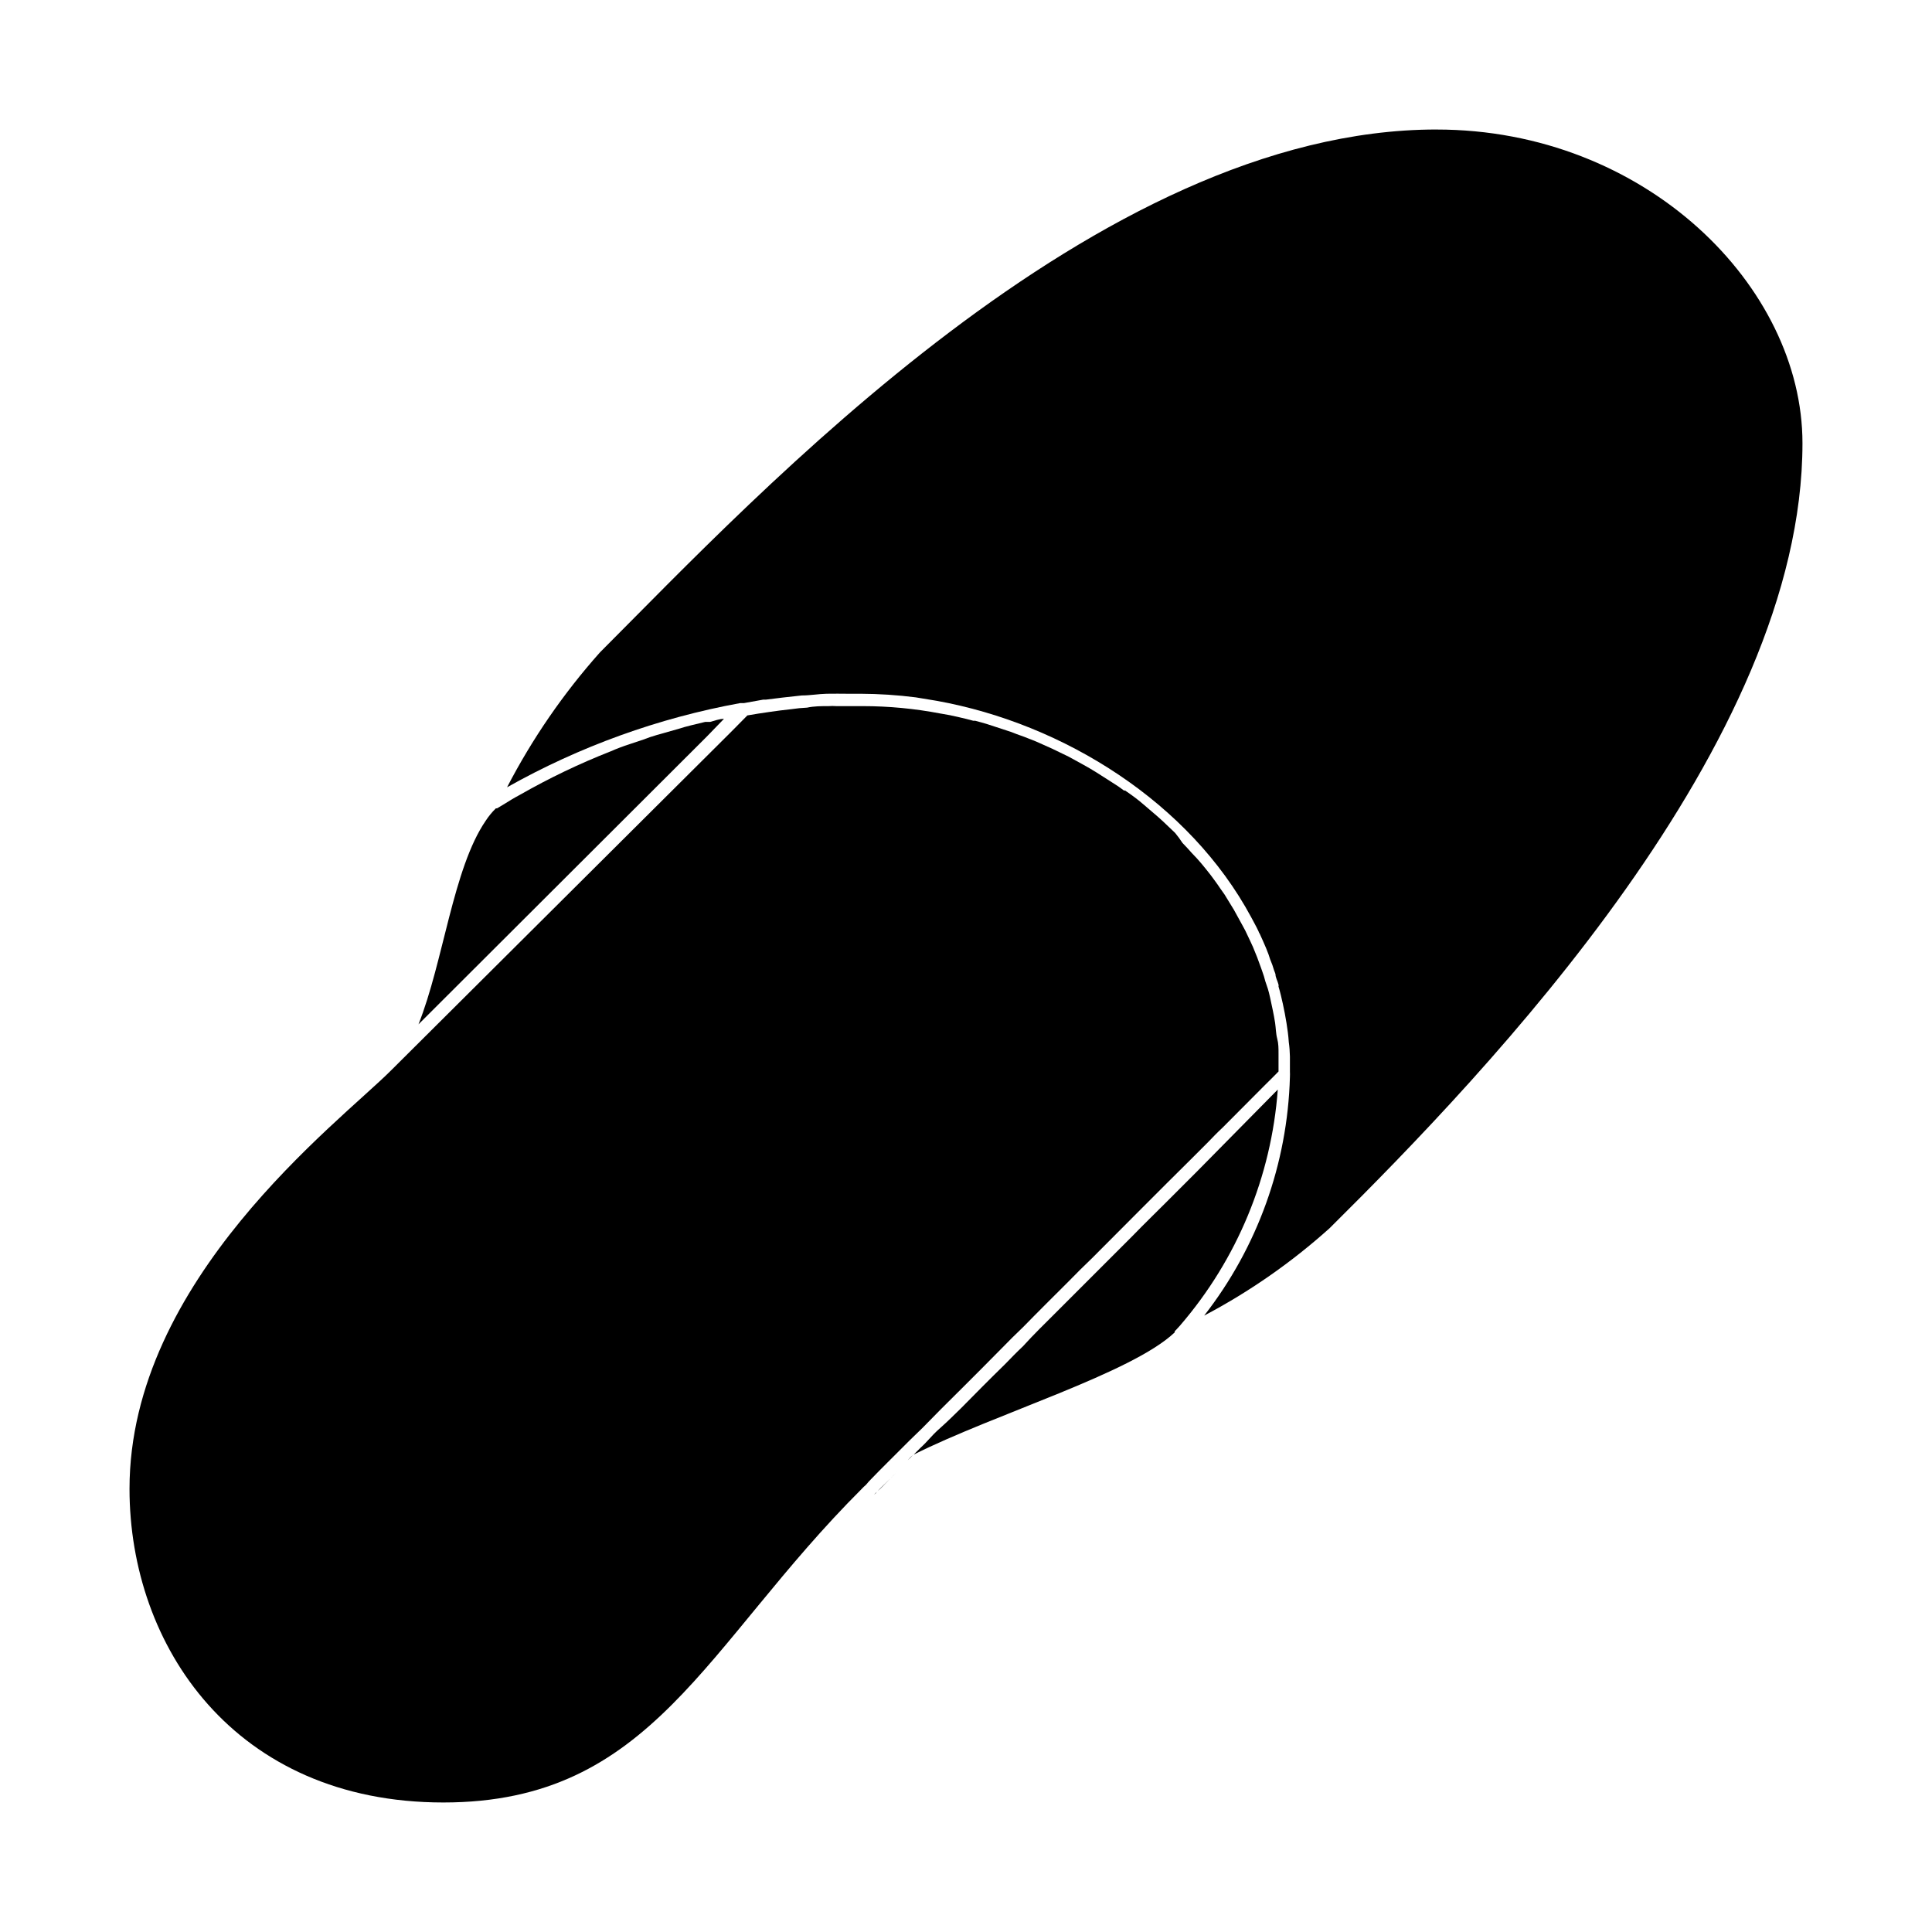
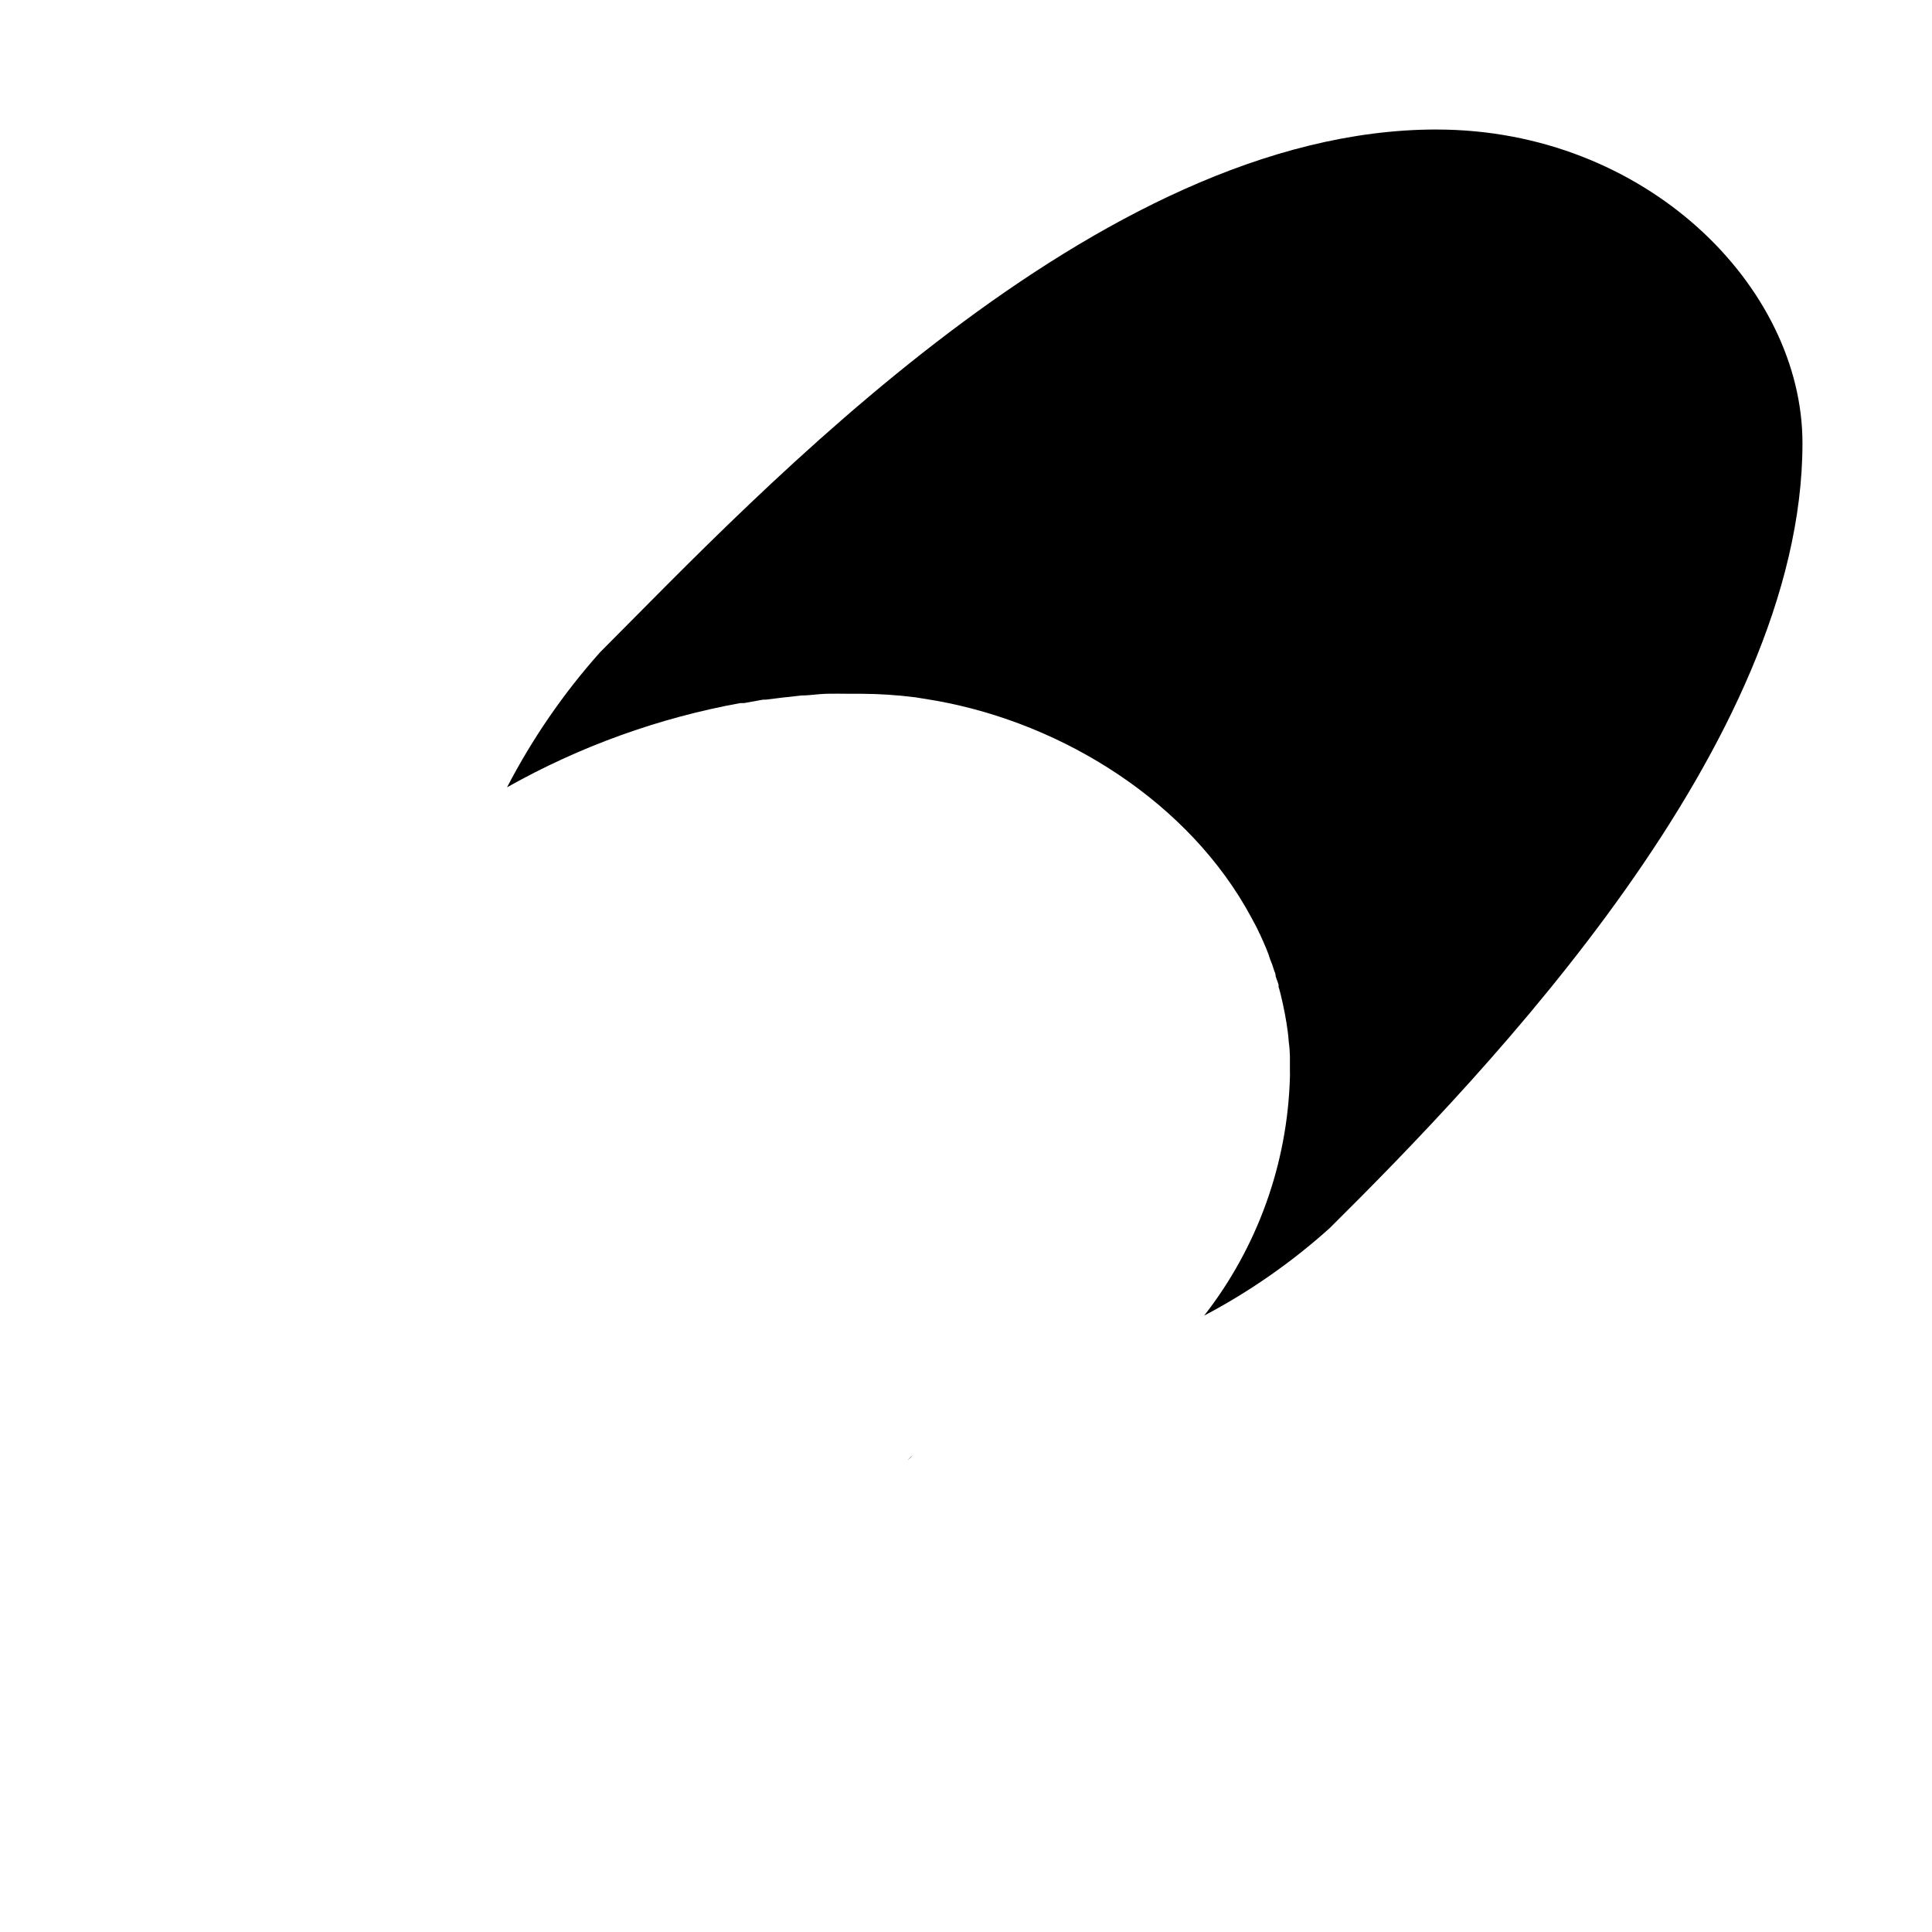
<svg xmlns="http://www.w3.org/2000/svg" fill="#000000" width="800px" height="800px" version="1.1" viewBox="144 144 512 512">
  <g>
-     <path d="m461.11 454.56-8.012 8.012c-3.023 3.023-6.144 6.047-9.168 9.168l-12.496 12.496c-2.519 2.519-5.039 5.039-7.609 7.609-2.566 2.566-5.992 5.891-8.711 8.914-1.664 1.562-3.223 3.176-4.734 4.734-4.133 4.031-8.012 7.961-11.688 11.688-1.812 1.762-3.629 3.578-5.289 5.039-1.664 1.461-2.469 2.367-3.629 3.629-1.16 1.258-1.309 1.309-1.914 1.914l-1.715 1.715c21.613-10.832 57.887-21.613 69.172-32.395v-0.301l0.453-0.453 1.008-1.109v-0.004c15.09-17.516 24.152-39.418 25.848-62.473z" />
-     <path d="m376.12 539.7c0.121-0.207 0.273-0.395 0.453-0.551l-0.957 0.957z" />
-     <path d="m376.57 539.15 0.754-0.656 4.484-4.535c-1.961 2.066-3.926 3.828-5.238 5.191z" />
    <path d="m384.53 530.99c0.523-0.449 1.012-0.938 1.461-1.461-0.516 0.457-1.004 0.945-1.461 1.461z" />
-     <path d="m388.41 522.47c3.125-3.223 6.699-6.801 10.48-10.531 1.715-1.762 3.527-3.477 5.039-5.039l5.492-5.543c1.863-1.914 3.777-3.828 5.793-5.742 3.879-3.981 7.961-8.012 11.992-12.043 2.066-2.117 4.133-4.18 6.195-6.144 8.715-8.715 17.582-17.684 26.098-26.098l4.684-4.684c1.258-1.309 2.519-2.621 3.777-3.777l11.285-11.336c1.211-1.211 2.418-2.367 3.578-3.578v-4.684c0-1.512 0-2.719-0.352-4.031-0.352-1.309-0.352-2.82-0.555-4.18-0.352-2.266-0.855-4.484-1.309-6.602-0.453-2.117-0.754-2.871-1.258-4.332h-0.004c-0.23-0.938-0.516-1.863-0.855-2.769l-0.301-0.855c-0.656-1.863-1.359-3.727-2.117-5.492-0.402-0.957-0.906-1.914-1.359-2.922-0.453-1.008-0.957-2.016-1.512-2.973-0.555-0.957-1.461-2.719-2.215-4.031l-2.469-4.031-1.211-1.715c-0.754-1.16-1.613-2.266-2.418-3.375-1.613-2.066-3.176-4.031-5.039-5.894-0.805-0.906-1.613-1.812-2.469-2.672v0.004c-0.602-0.926-1.258-1.82-1.965-2.672l-3.176-3.023c-1.613-1.512-3.375-2.922-5.039-4.383-1.664-1.461-3.273-2.621-5.039-3.828h-0.301c-0.965-0.746-1.977-1.434-3.019-2.066l-4.18-2.672c-2.367-1.512-5.039-2.871-7.457-4.231l-4.484-2.168-4.18-1.863c-1.359-0.504-2.82-1.16-4.18-1.613-1.359-0.453-2.117-0.855-3.176-1.16l-5.543-1.812c-1.059-0.352-2.168-0.605-3.223-0.906h-0.504c-1.211-0.336-2.418-0.637-3.629-0.906-1.664-0.402-3.375-0.754-5.039-1.008l-0.004 0.004c-6.805-1.309-13.723-1.965-20.656-1.965h-6.953 0.004c-0.691-0.051-1.379-0.051-2.066 0-1.914 0-3.828 0-5.691 0.402h-0.004c-1.383 0.059-2.762 0.195-4.129 0.402l-3.023 0.352-2.922 0.402c-1.965 0.301-3.879 0.555-5.742 0.906l-4.281 4.332-90.184 89.781c-13.855 13.855-69.273 55.422-69.273 110.84 0 41.562 27.758 83.129 83.176 83.129s69.223-41.516 110.84-83.078c0.359-0.395 0.75-0.766 1.16-1.109 0.406-0.512 0.844-1 1.309-1.461 2.469-2.57 5.996-6.047 10.379-10.43z" />
-     <path d="m335.86 334.5c-1.258 0-2.469 0.504-3.629 0.805h-1.309c-2.469 0.605-5.039 1.16-7.152 1.863l-5.691 1.613h-0.004c-1.211 0.344-2.406 0.746-3.574 1.211l-3.629 1.211c-1.863 0.605-3.578 1.258-5.039 1.914v-0.004c-8.297 3.258-16.344 7.117-24.082 11.539-1.613 0.855-2.82 1.613-3.777 2.215-0.957 0.605-1.863 1.109-2.266 1.359h-0.301l-0.004 0.004c-1.027 1.004-1.938 2.117-2.719 3.324-8.613 12.594-11.184 37.383-17.785 53.906l76.426-76.277z" />
    <path d="m524.69 178.32c-90.082 0-180.11 96.98-221.68 138.55-9.672 10.848-17.945 22.867-24.637 35.77 19.223-10.824 40.113-18.367 61.816-22.32h1.008l5.039-0.906h0.707l4.484-0.555 5.039-0.555c2.215 0 4.383-0.402 6.602-0.453 2.215-0.051 3.629 0 5.441 0h3.578-0.008c4.887 0.02 9.766 0.34 14.613 0.957l5.492 0.906c33.906 6.098 67.109 27.105 83.379 57.332 0.656 1.258 1.359 2.469 1.965 3.777v0.004c0.059 0.219 0.16 0.426 0.301 0.605 0.605 1.309 1.16 2.57 1.715 3.879 0.555 1.309 0.754 1.965 1.059 2.922 0.418 0.965 0.773 1.961 1.059 2.973 0.137 0.312 0.254 0.633 0.352 0.957 0 0.906 0.555 1.762 0.805 2.769v0.004c0.035 0.164 0.035 0.336 0 0.504 0.453 1.512 0.805 3.023 1.16 4.637 0.352 1.613 0.707 3.477 0.957 5.039s0.504 3.375 0.605 5.039v-0.004c0.18 1.266 0.277 2.547 0.301 3.828v3.981c0.023 0.484 0.023 0.973 0 1.461-0.633 22.961-8.594 45.117-22.723 63.227 12-6.324 23.168-14.109 33.254-23.176 42.117-41.766 125.3-128.42 125.3-208.02 0-41.562-41.617-83.125-96.984-83.125z" />
  </g>
</svg>